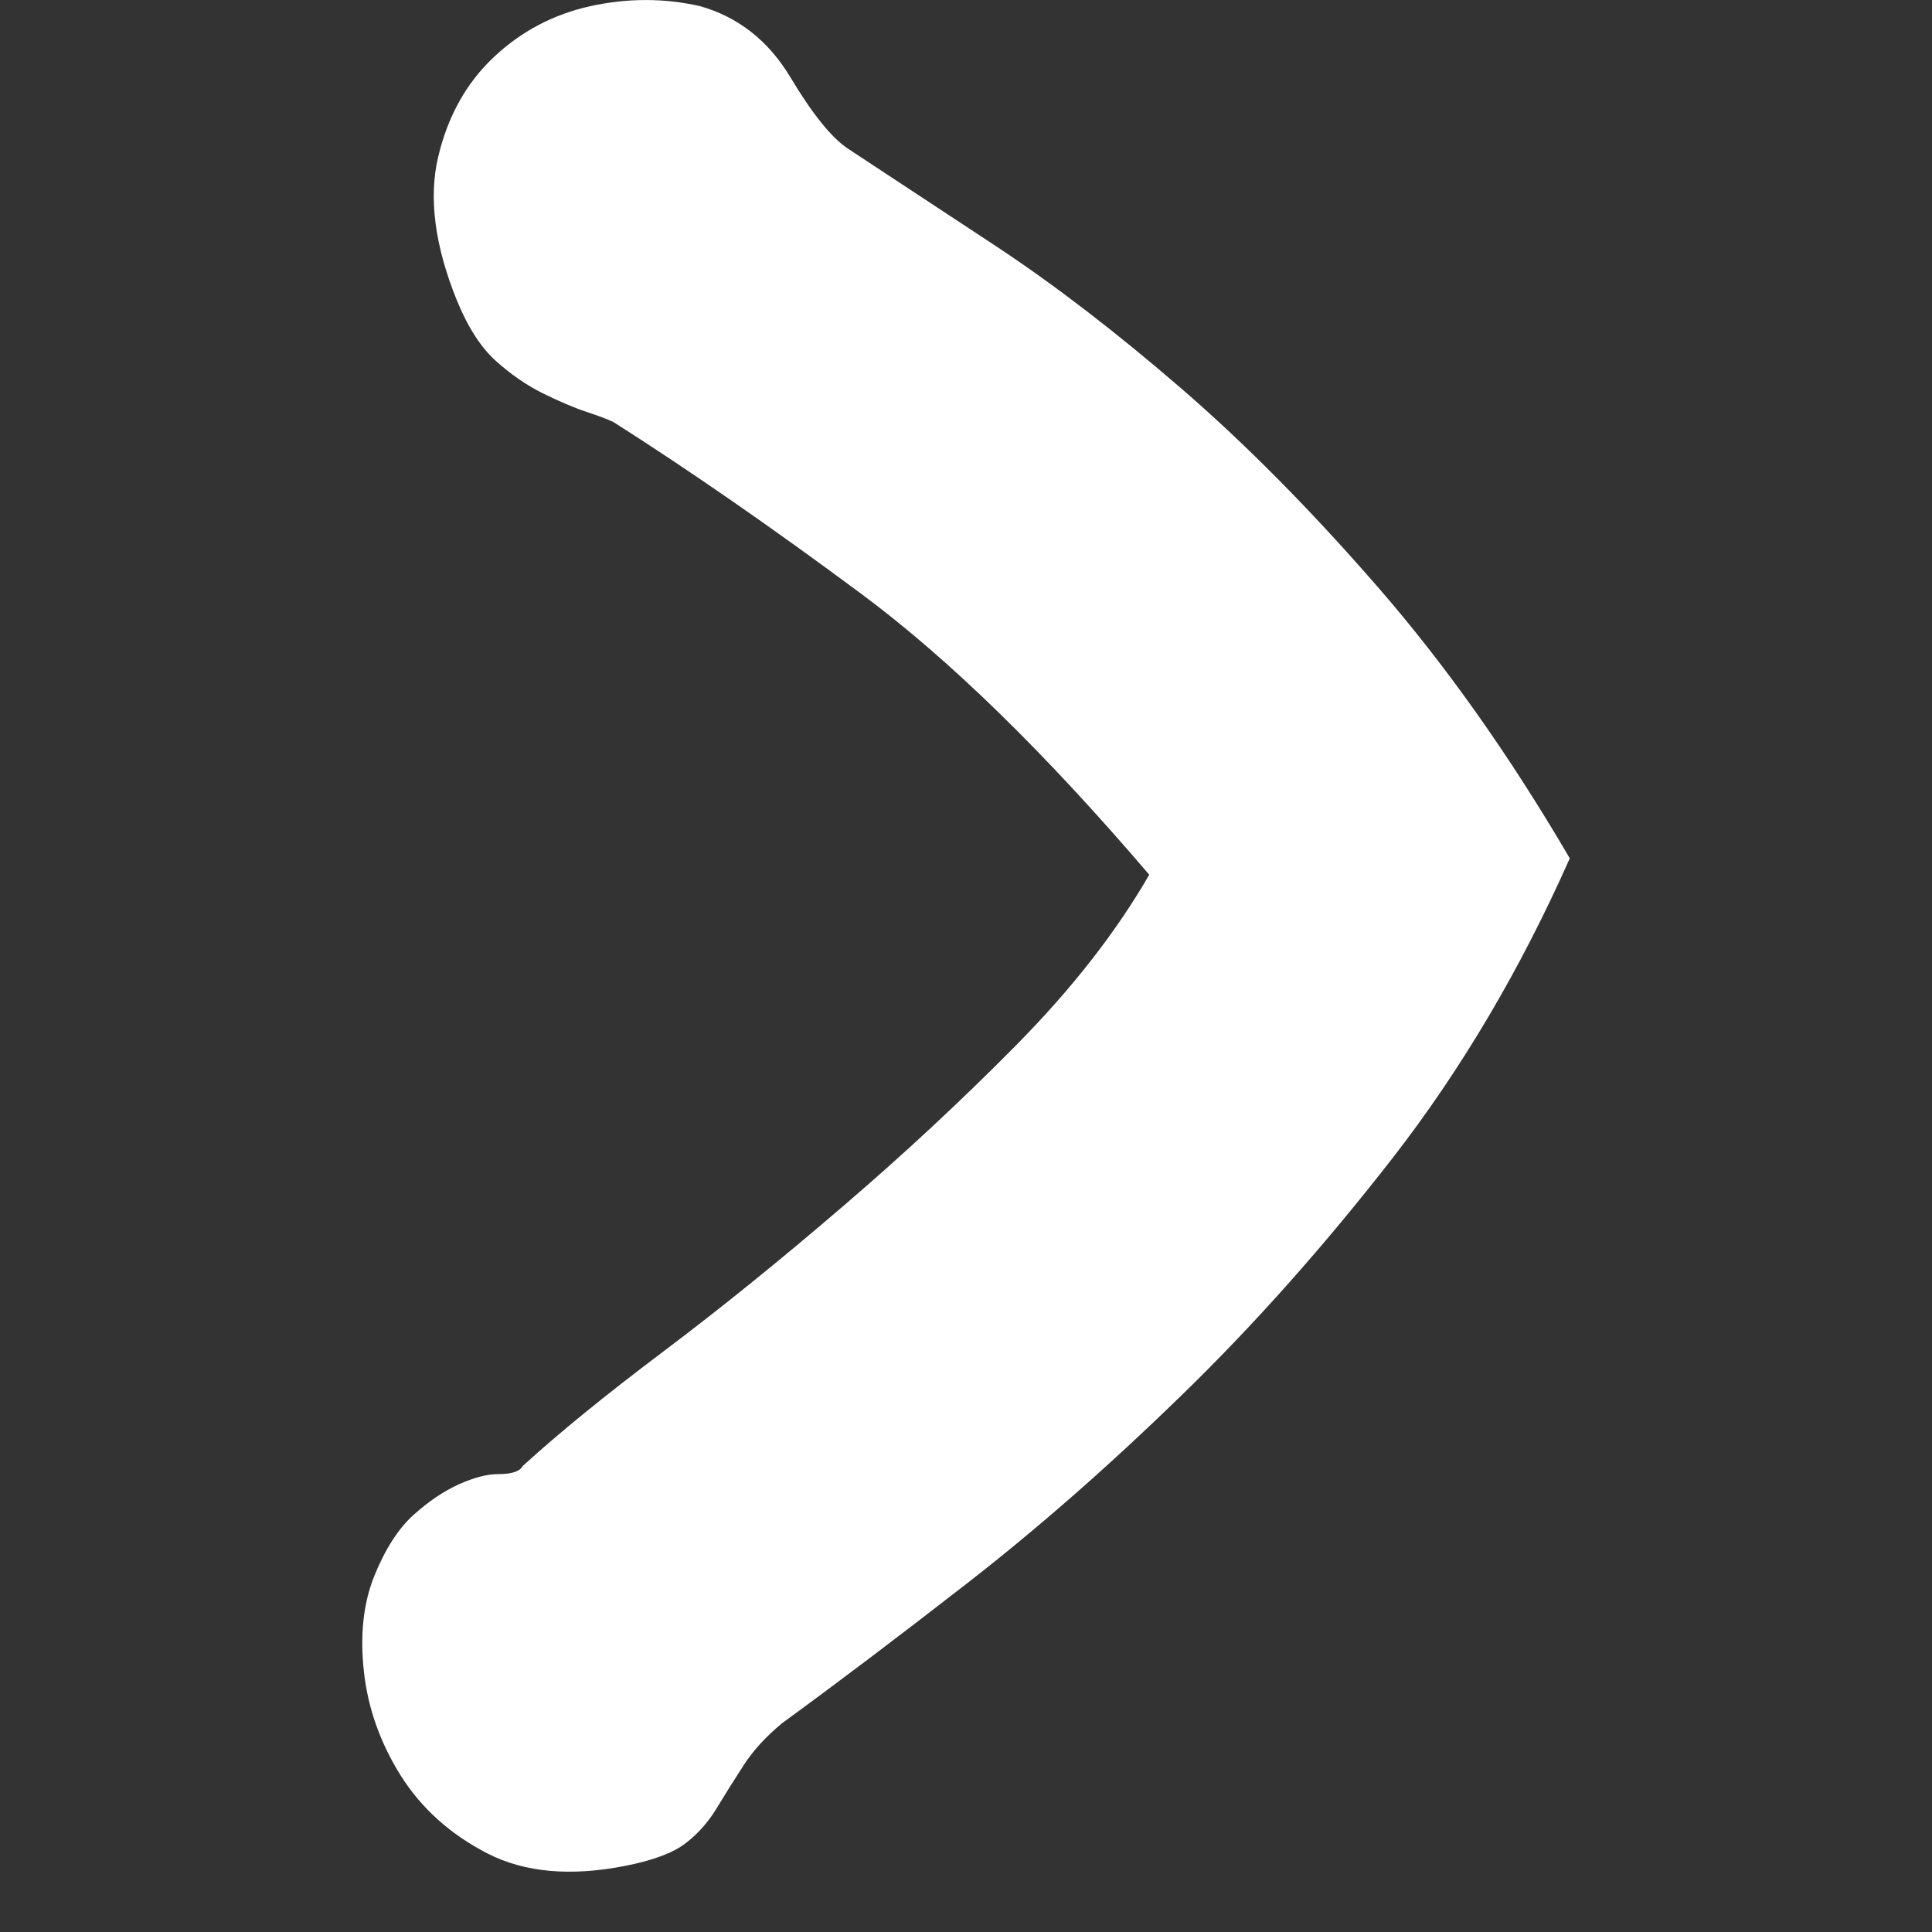
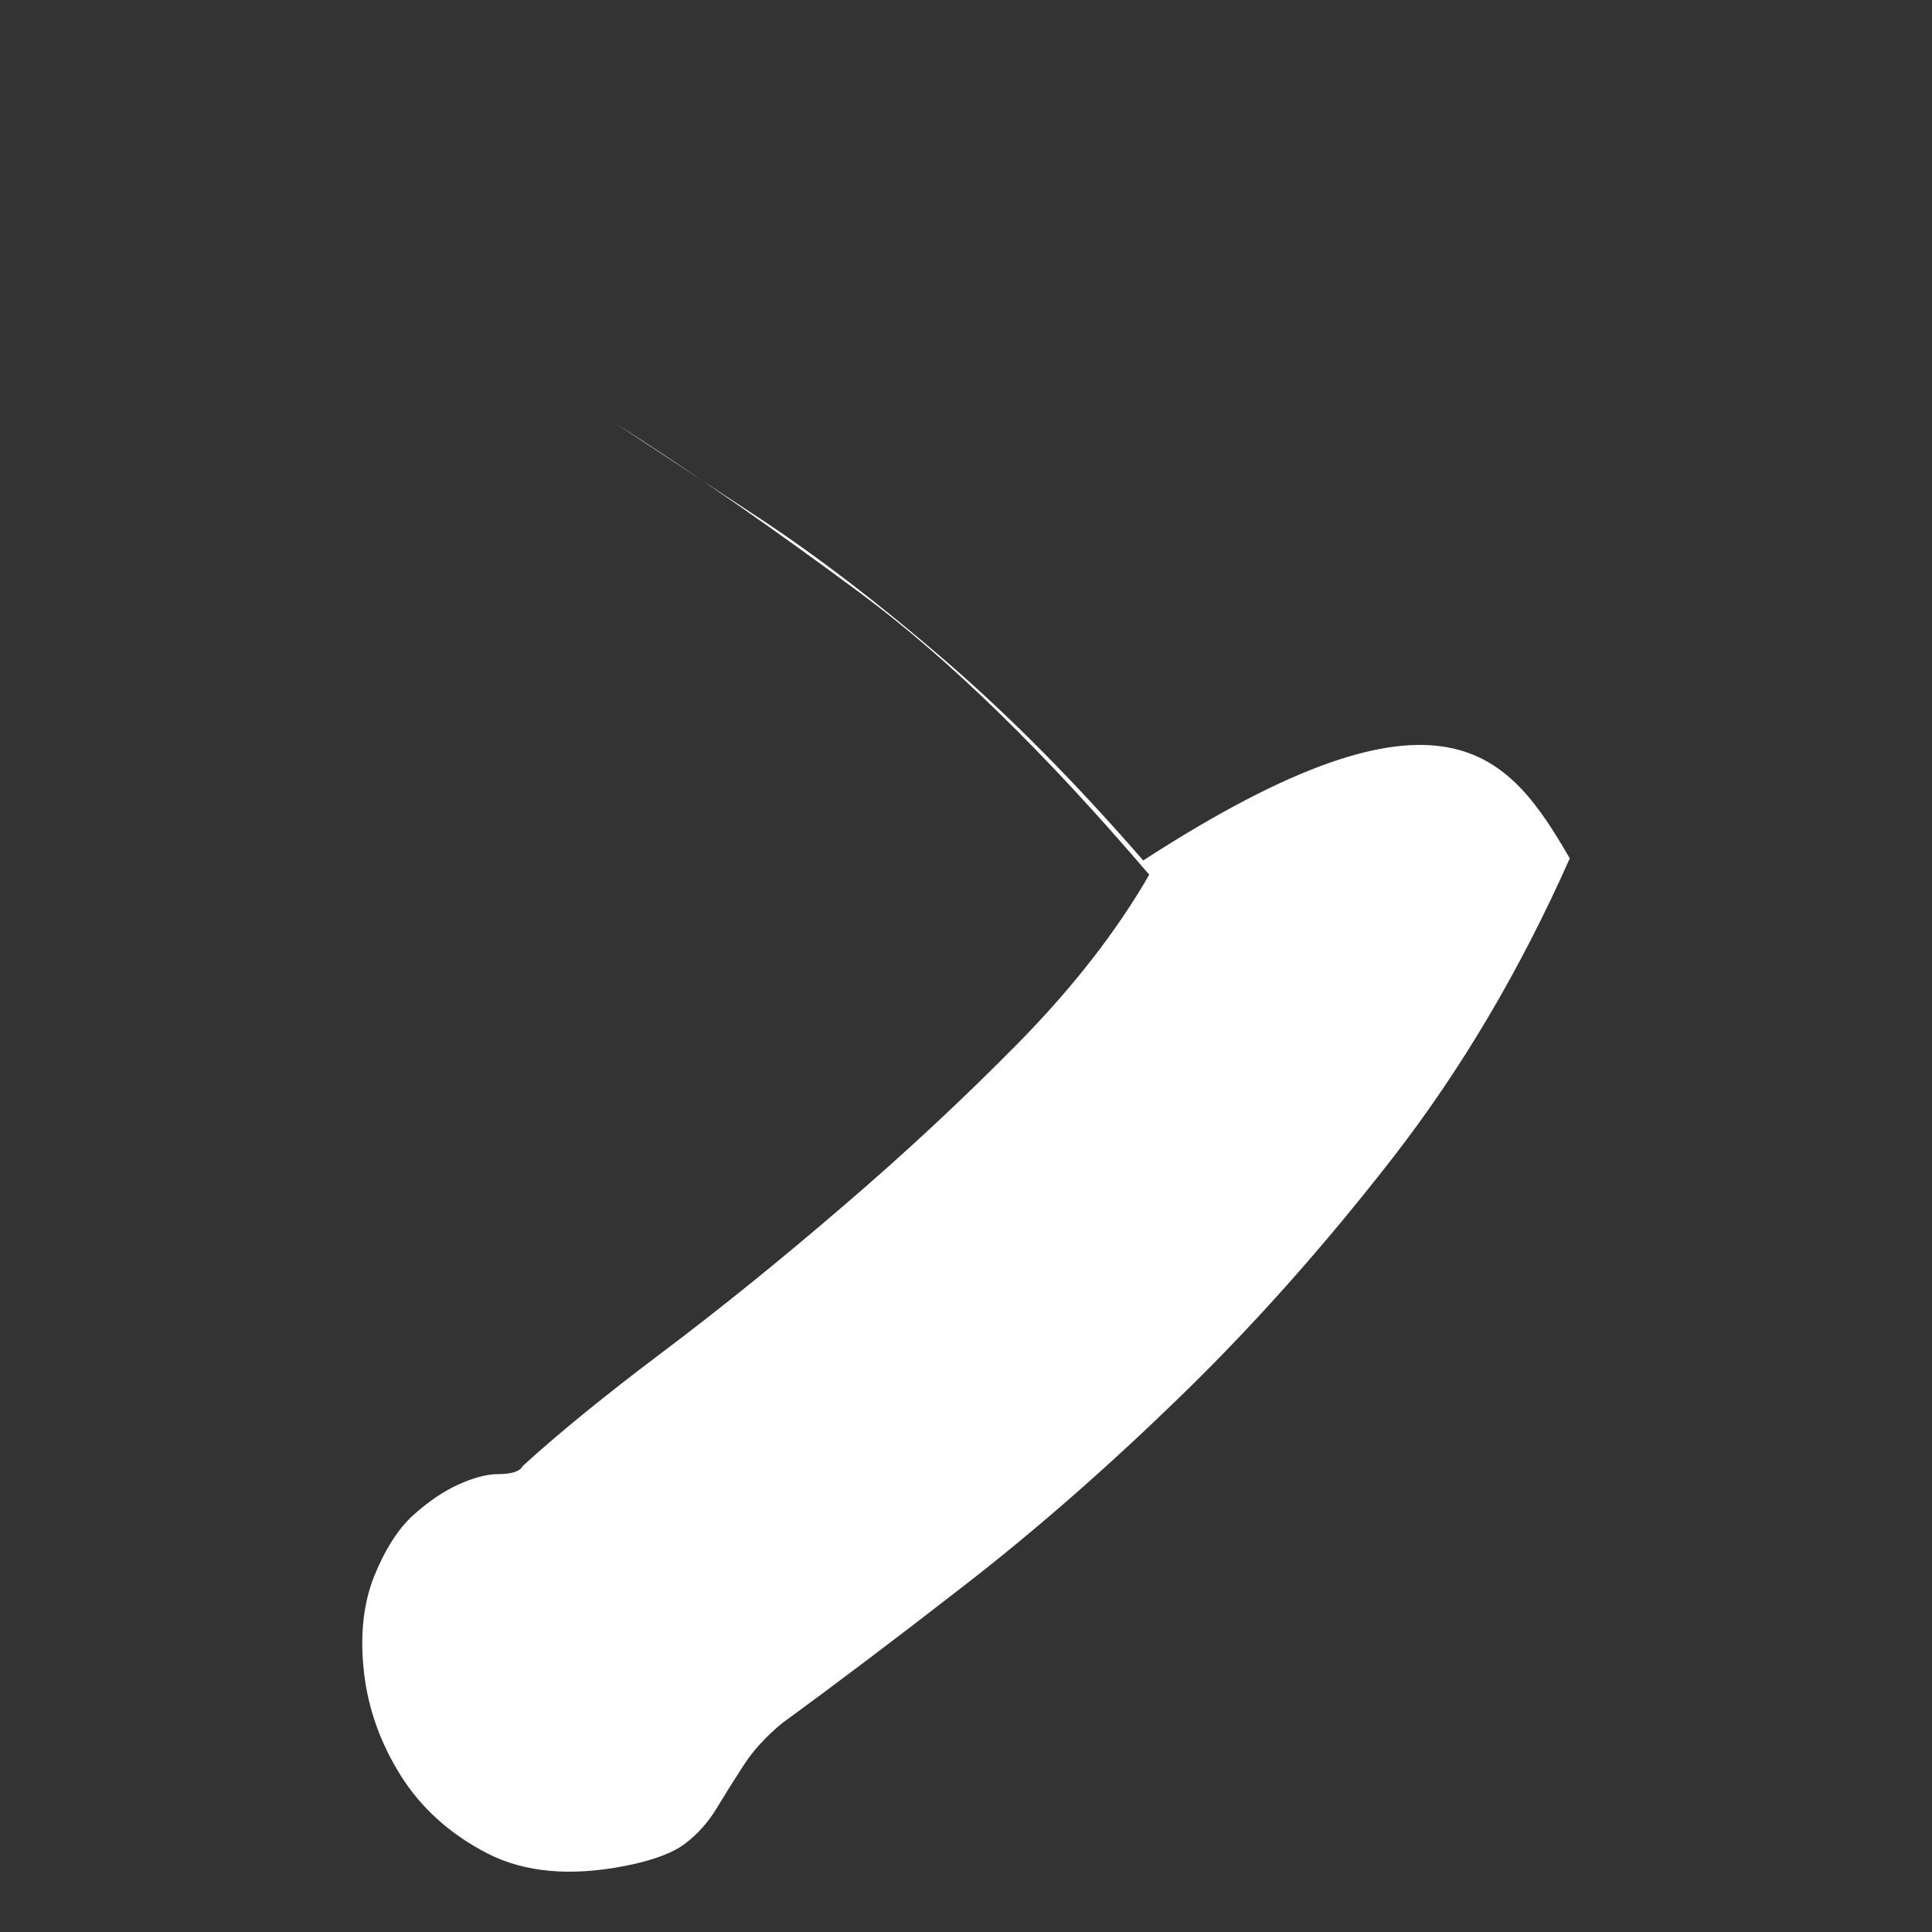
<svg xmlns="http://www.w3.org/2000/svg" xmlns:xlink="http://www.w3.org/1999/xlink" width="32" height="32" viewBox="0 0 32 32">
  <rect x="0" y="0" width="32" height="32" fill="#333333" stroke="none" />
  <title>Icon / Cevron-right</title>
  <defs>
-     <path d="M26 14.218c-.82 1.846-1.798 3.5-2.936 4.965-1.138 1.463-2.31 2.78-3.517 3.95-1.206 1.172-2.39 2.208-3.55 3.108-1.16.902-2.174 1.667-3.04 2.298-.272.225-.488.46-.647.71-.16.247-.308.483-.444.708-.137.225-.307.417-.512.574-.205.158-.535.282-.99.372-.91.18-1.673.112-2.288-.203-.614-.316-1.092-.744-1.434-1.284-.34-.54-.546-1.115-.614-1.723-.068-.608-.01-1.137.17-1.587.183-.45.4-.788.65-1.013.25-.225.5-.394.75-.507.25-.112.467-.17.65-.17.227 0 .363-.044.41-.134.59-.54 1.364-1.17 2.32-1.89.956-.72 1.946-1.52 2.97-2.4 1.025-.877 1.992-1.777 2.902-2.7.91-.924 1.64-1.858 2.185-2.804-1.73-2.026-3.323-3.58-4.78-4.66C12.8 8.748 11.434 7.8 10.16 6.99c-.092-.044-.24-.1-.445-.168-.205-.068-.444-.17-.717-.304-.273-.135-.535-.315-.785-.54-.25-.225-.467-.563-.65-1.013-.363-.9-.465-1.69-.306-2.365.16-.675.467-1.227.922-1.654.454-.428.99-.71 1.603-.845.615-.134 1.218-.134 1.81 0 .637.18 1.138.575 1.502 1.183.364.608.683 1.002.956 1.182l2.46 1.62c.955.632 1.968 1.41 3.037 2.332 1.07.923 2.163 2.026 3.278 3.31C23.94 11.01 25 12.506 26 14.216z" id="a" />
+     <path d="M26 14.218c-.82 1.846-1.798 3.5-2.936 4.965-1.138 1.463-2.31 2.78-3.517 3.95-1.206 1.172-2.39 2.208-3.55 3.108-1.16.902-2.174 1.667-3.04 2.298-.272.225-.488.46-.647.71-.16.247-.308.483-.444.708-.137.225-.307.417-.512.574-.205.158-.535.282-.99.372-.91.18-1.673.112-2.288-.203-.614-.316-1.092-.744-1.434-1.284-.34-.54-.546-1.115-.614-1.723-.068-.608-.01-1.137.17-1.587.183-.45.4-.788.65-1.013.25-.225.5-.394.75-.507.25-.112.467-.17.65-.17.227 0 .363-.044.41-.134.59-.54 1.364-1.17 2.32-1.89.956-.72 1.946-1.52 2.97-2.4 1.025-.877 1.992-1.777 2.902-2.7.91-.924 1.64-1.858 2.185-2.804-1.73-2.026-3.323-3.58-4.78-4.66C12.8 8.748 11.434 7.8 10.16 6.99l2.46 1.62c.955.632 1.968 1.41 3.037 2.332 1.07.923 2.163 2.026 3.278 3.31C23.94 11.01 25 12.506 26 14.216z" id="a" />
  </defs>
  <use fill="#fff" xlink:href="#a" fill-rule="evenodd" />
</svg>